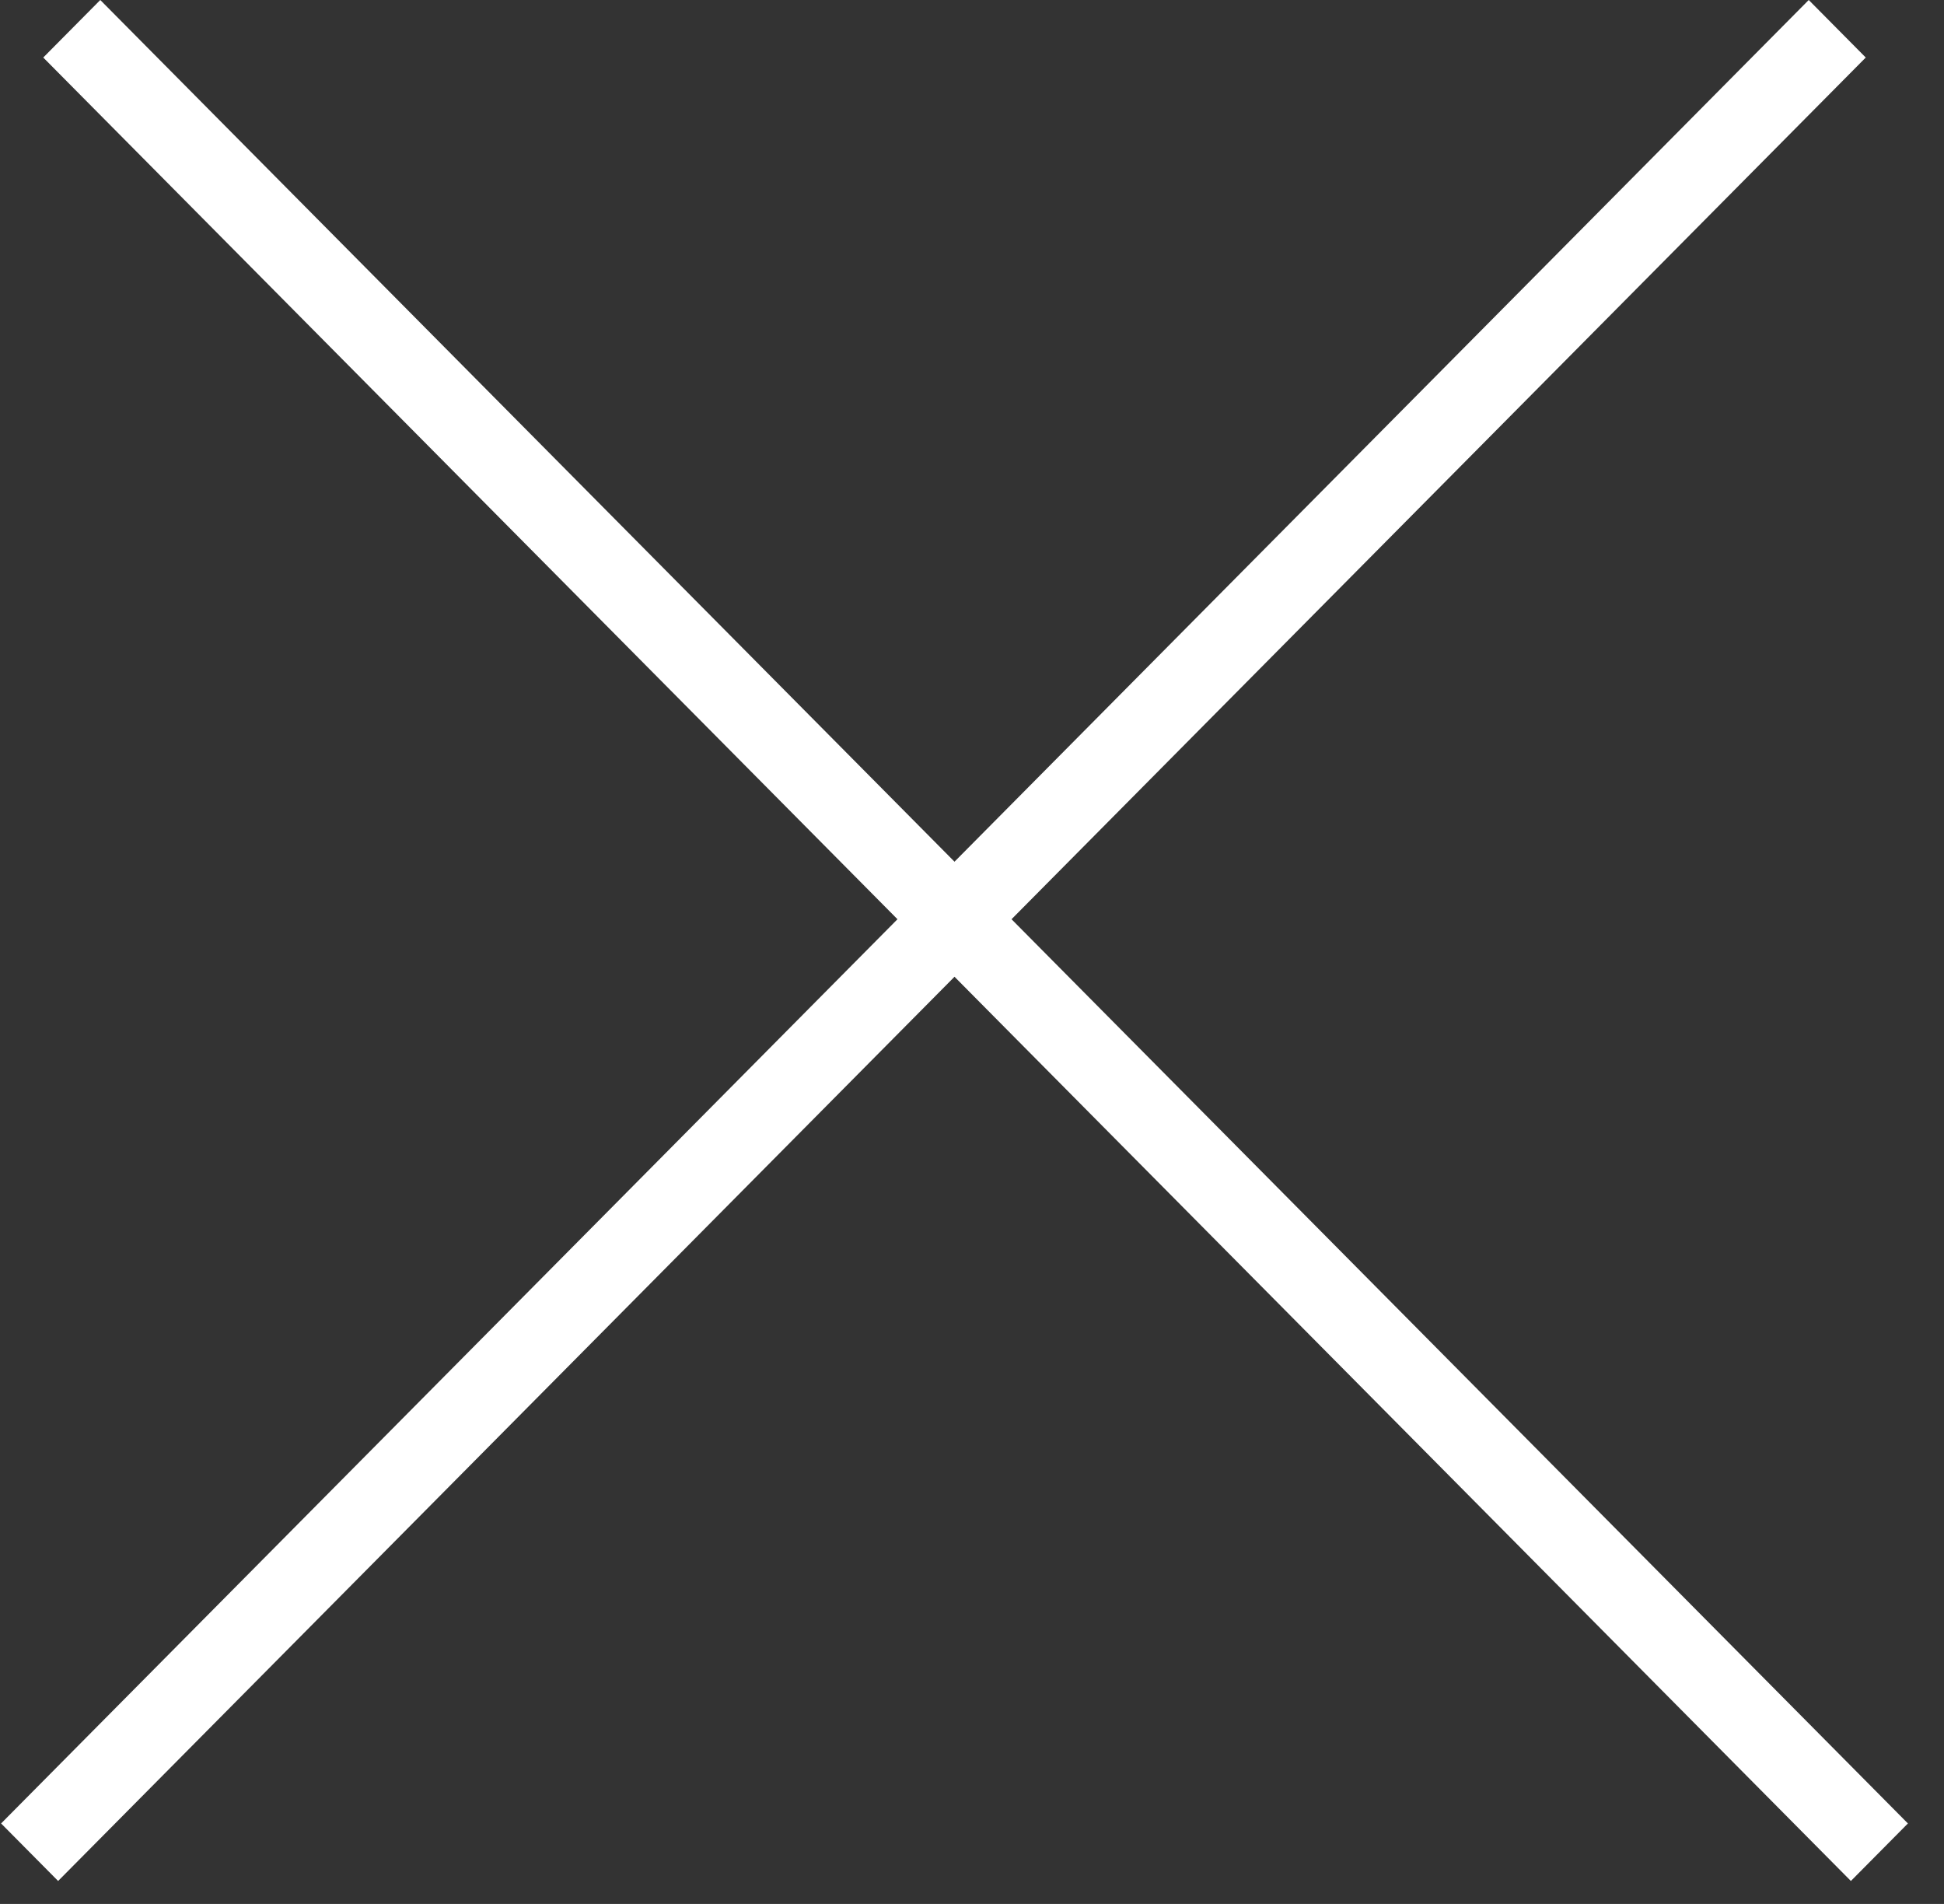
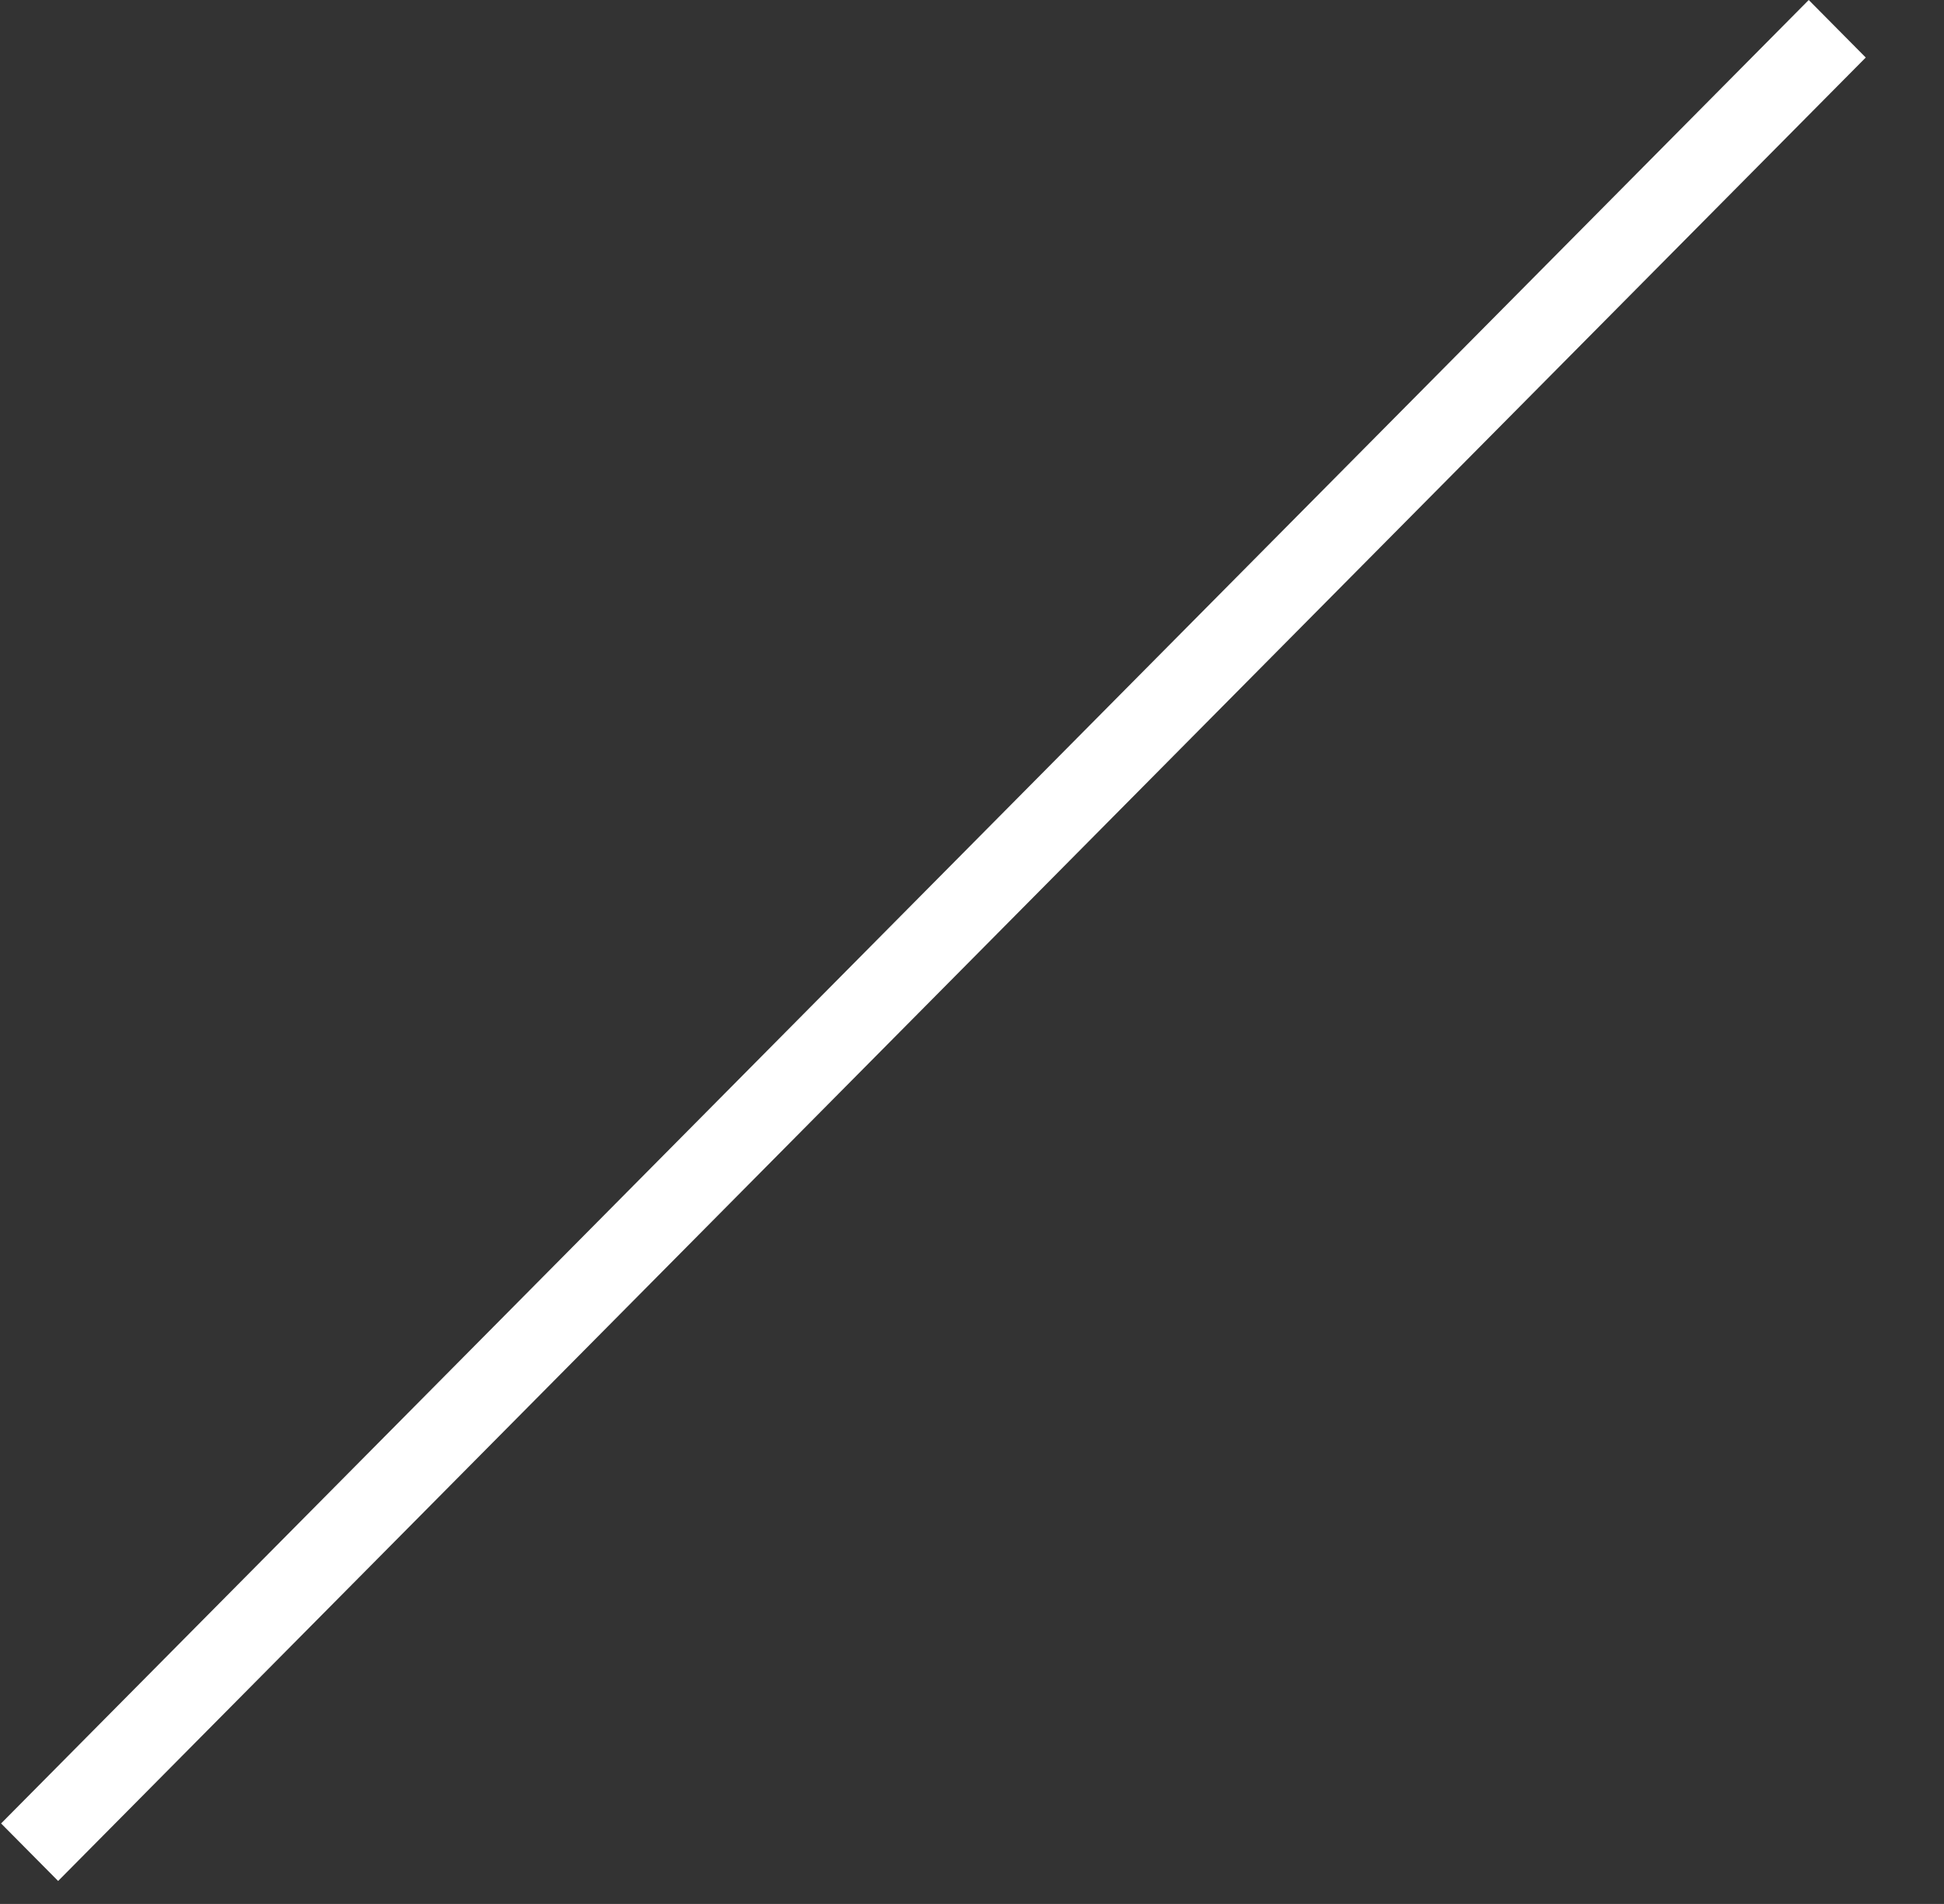
<svg xmlns="http://www.w3.org/2000/svg" width="48" height="47" viewBox="0 0 48 47" fill="none">
  <rect x="0" y="0" width="48" height="47" fill="#333333" stroke="none" />
-   <line y1="-1" x2="63.399" y2="-1" transform="matrix(0.704 0.71 -0.704 0.71 1.068 1.42)" stroke="white" stroke-width="2" />
  <line y1="-1" x2="63.399" y2="-1" transform="matrix(-0.704 0.71 0.704 0.71 46.068 1.42)" stroke="white" stroke-width="2" />
</svg>